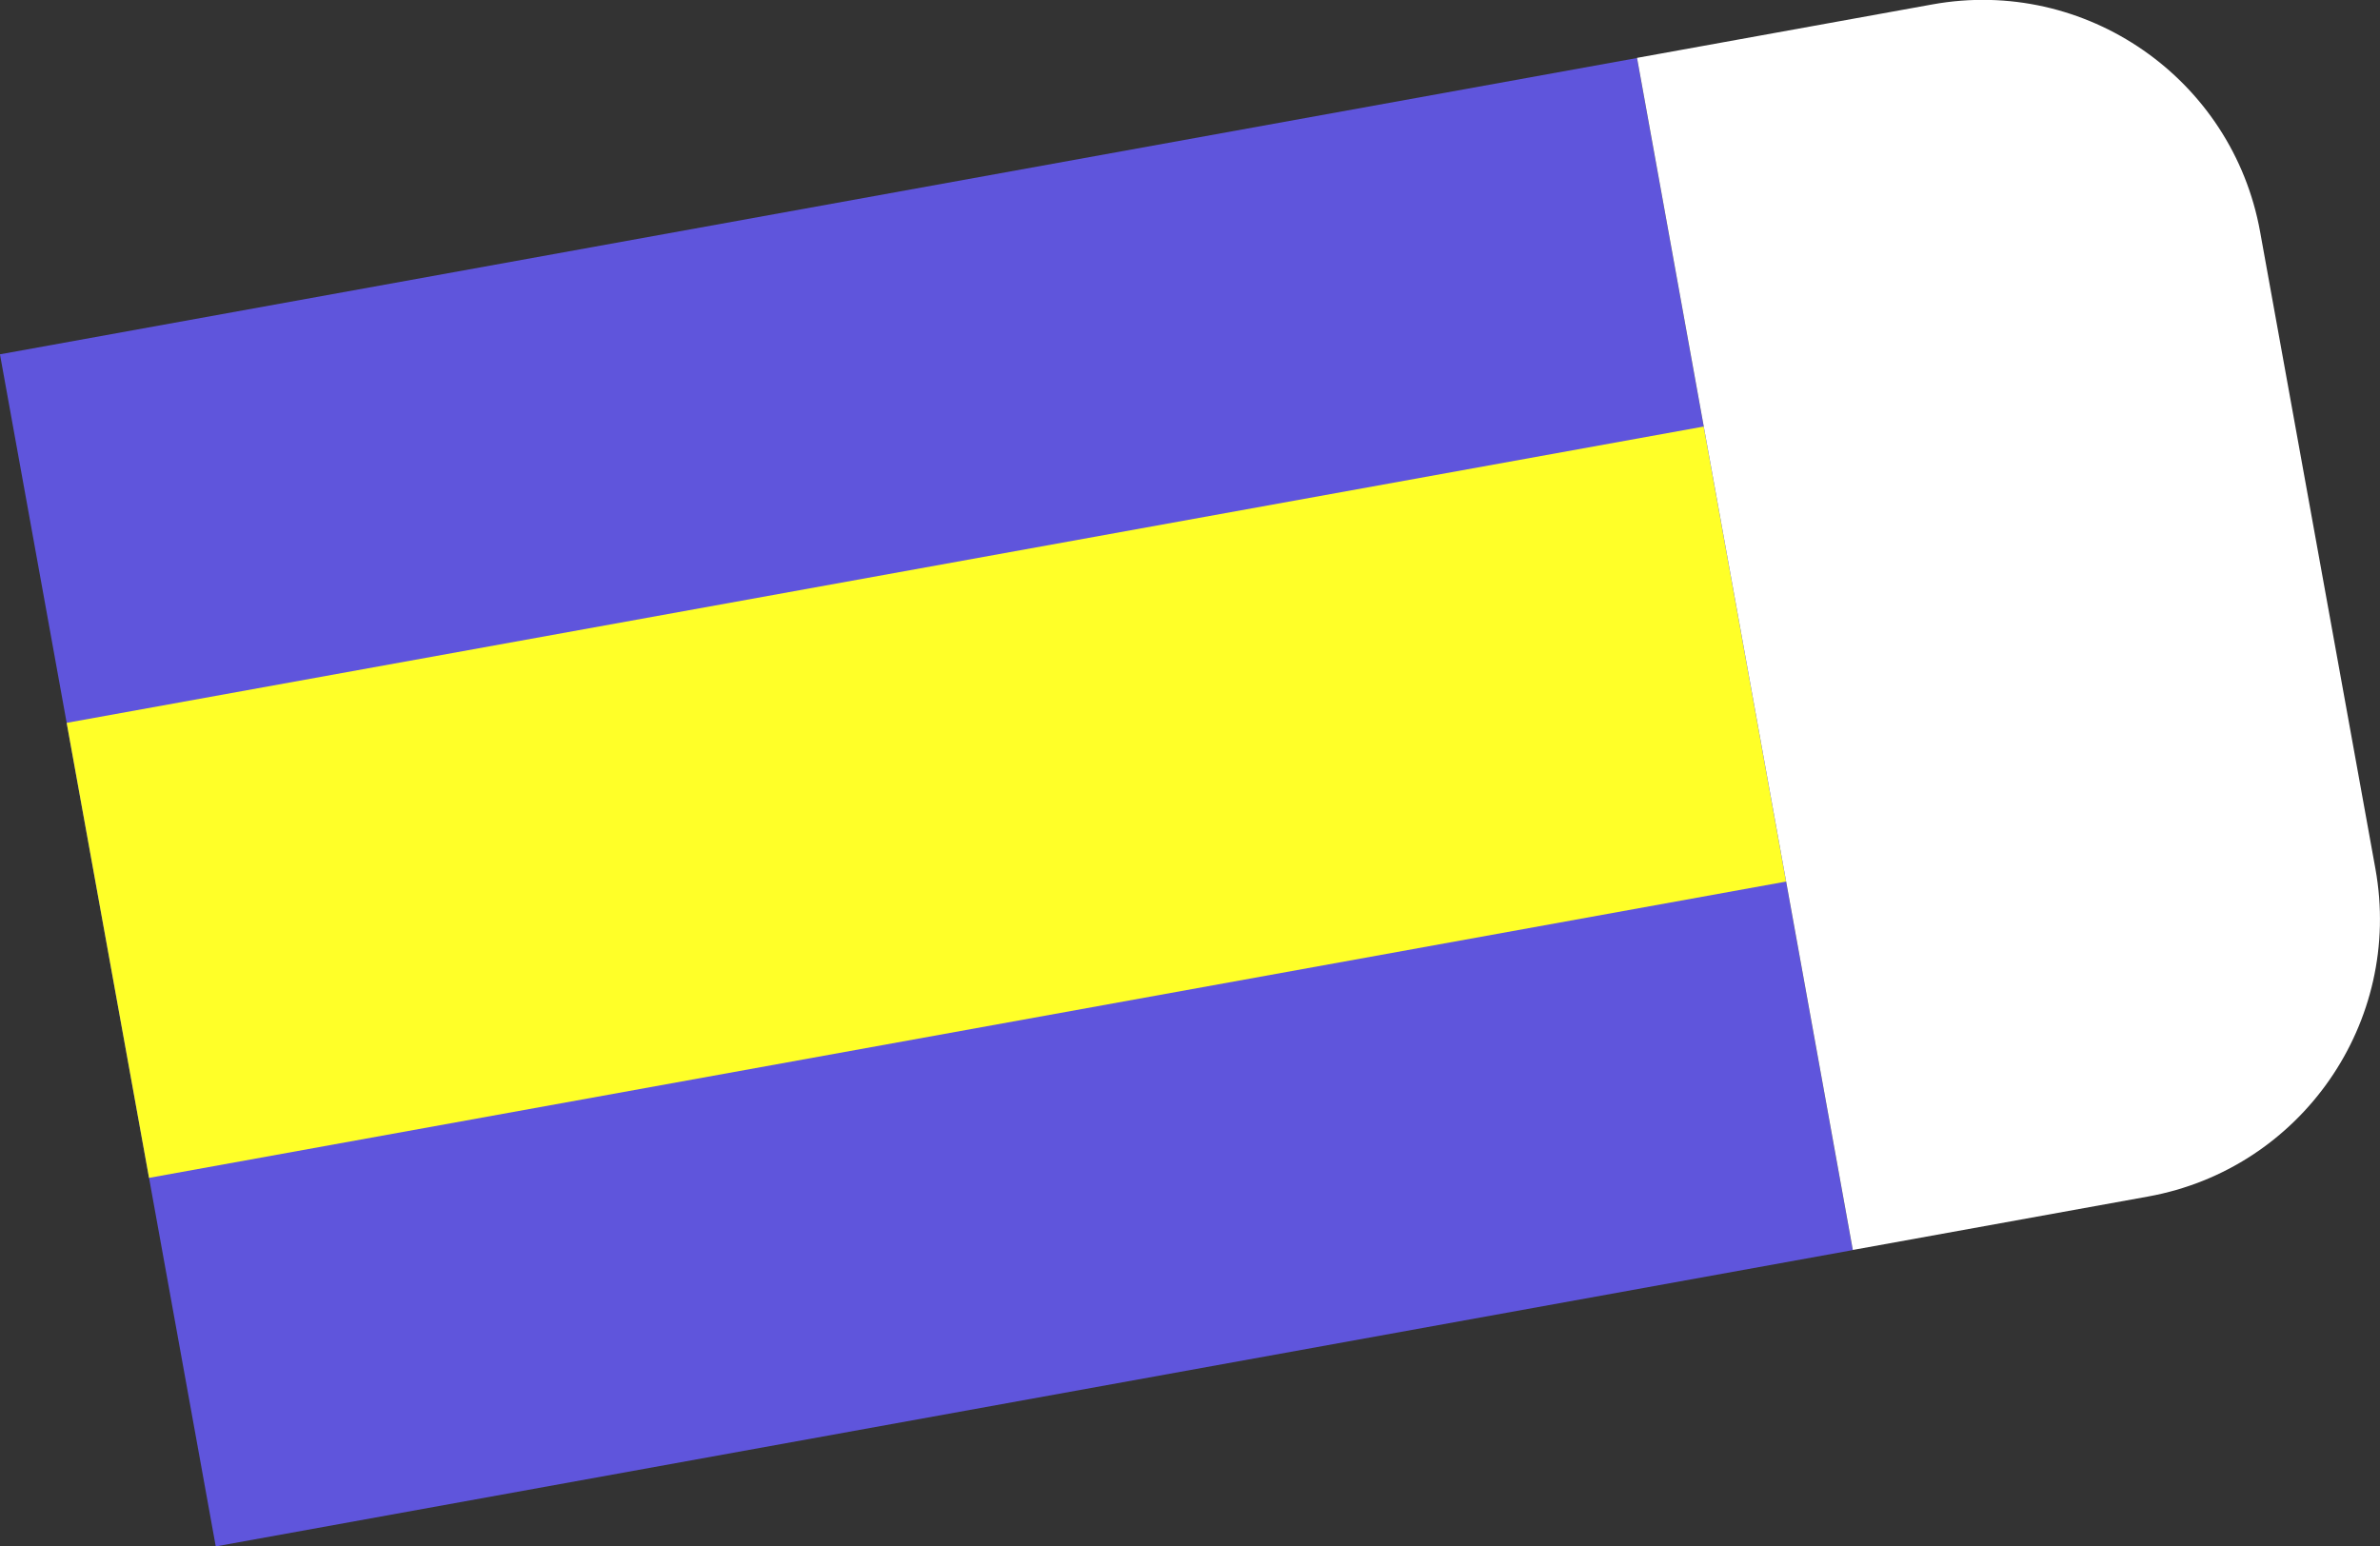
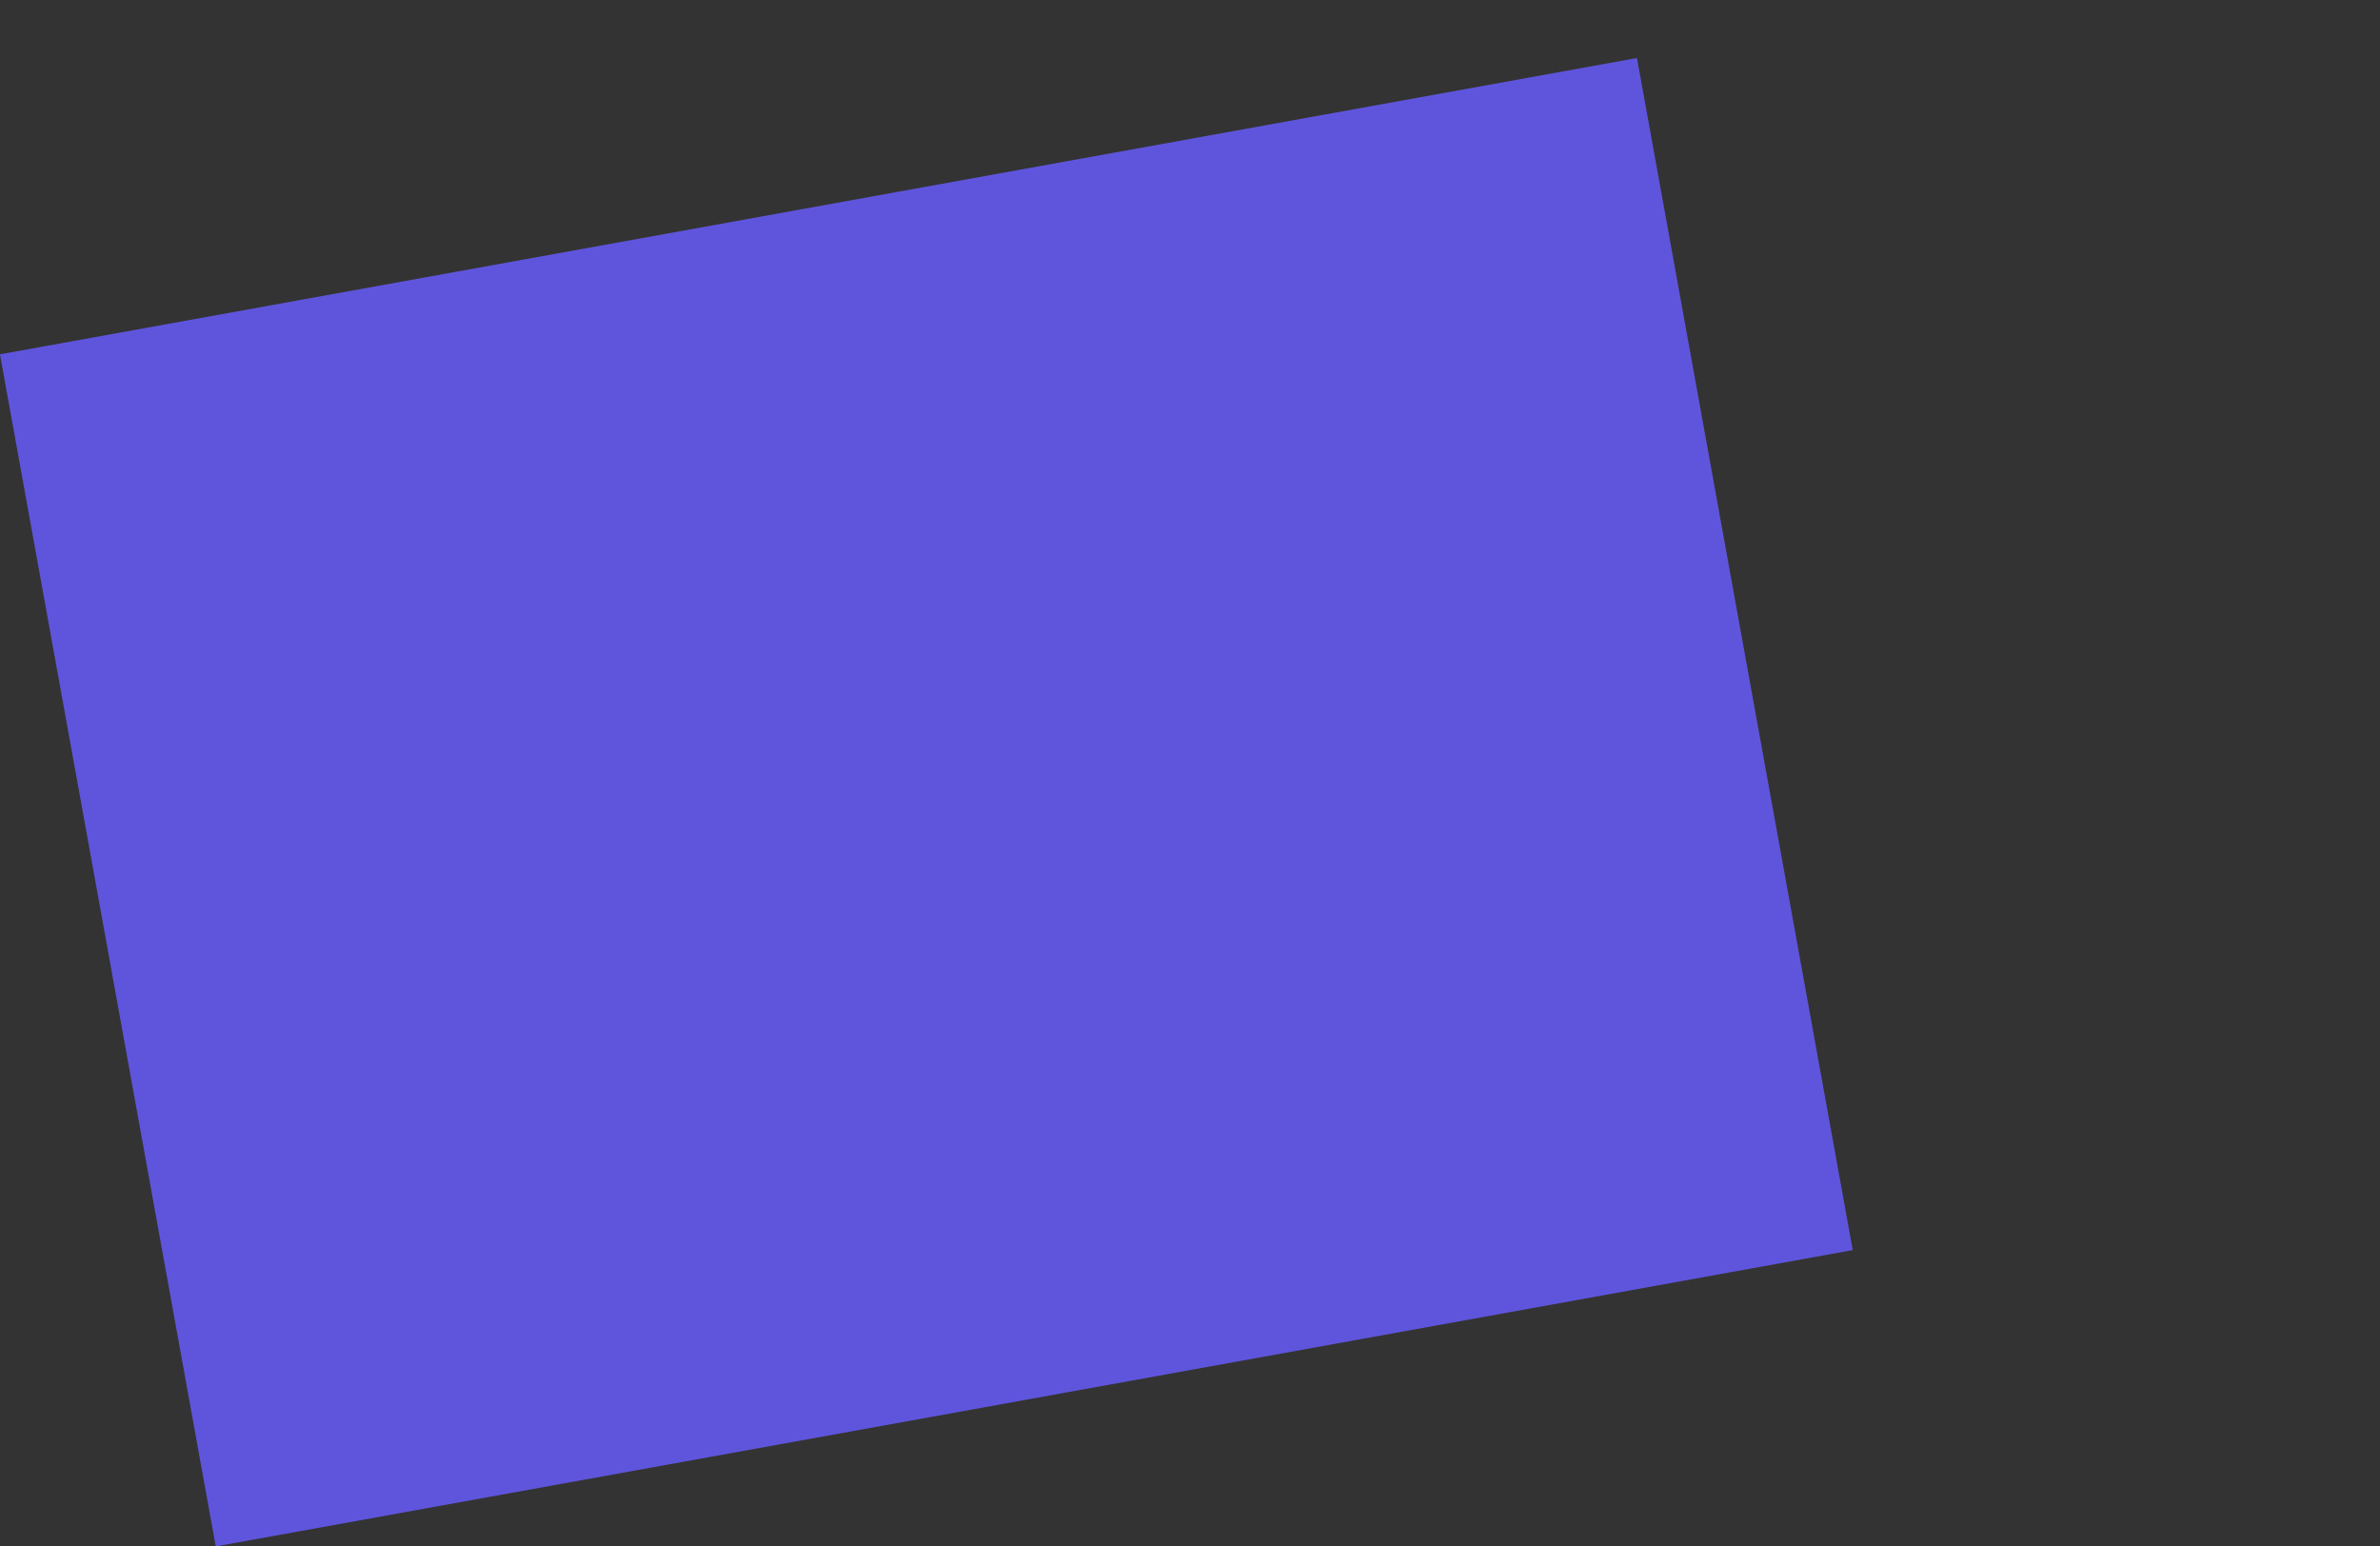
<svg xmlns="http://www.w3.org/2000/svg" id="_レイヤー_2" viewBox="0 0 112.92 73.37">
  <rect x="0" y="0" width="112.92" height="73.37" fill="#333333" stroke="none" />
  <defs>
    <style>.cls-1{fill:#fff;}.cls-2{fill:#ffff28;}.cls-3{fill:#5f55dc;}</style>
  </defs>
  <g id="deco">
    <g>
      <rect class="cls-3" x="4.49" y="9.32" width="78.93" height="57.48" transform="translate(-6.08 8.44) rotate(-10.26)" />
-       <rect class="cls-2" x="4.49" y="27.09" width="78.93" height="21.94" transform="translate(-6.08 8.44) rotate(-10.26)" />
-       <path class="cls-1" d="M82.57-.17h14.24c7.39,0,13.38,6,13.38,13.38v30.72c0,7.39-6,13.38-13.38,13.38h-14.24V-.17h0Z" transform="translate(-3.55 17.62) rotate(-10.26)" />
    </g>
  </g>
</svg>